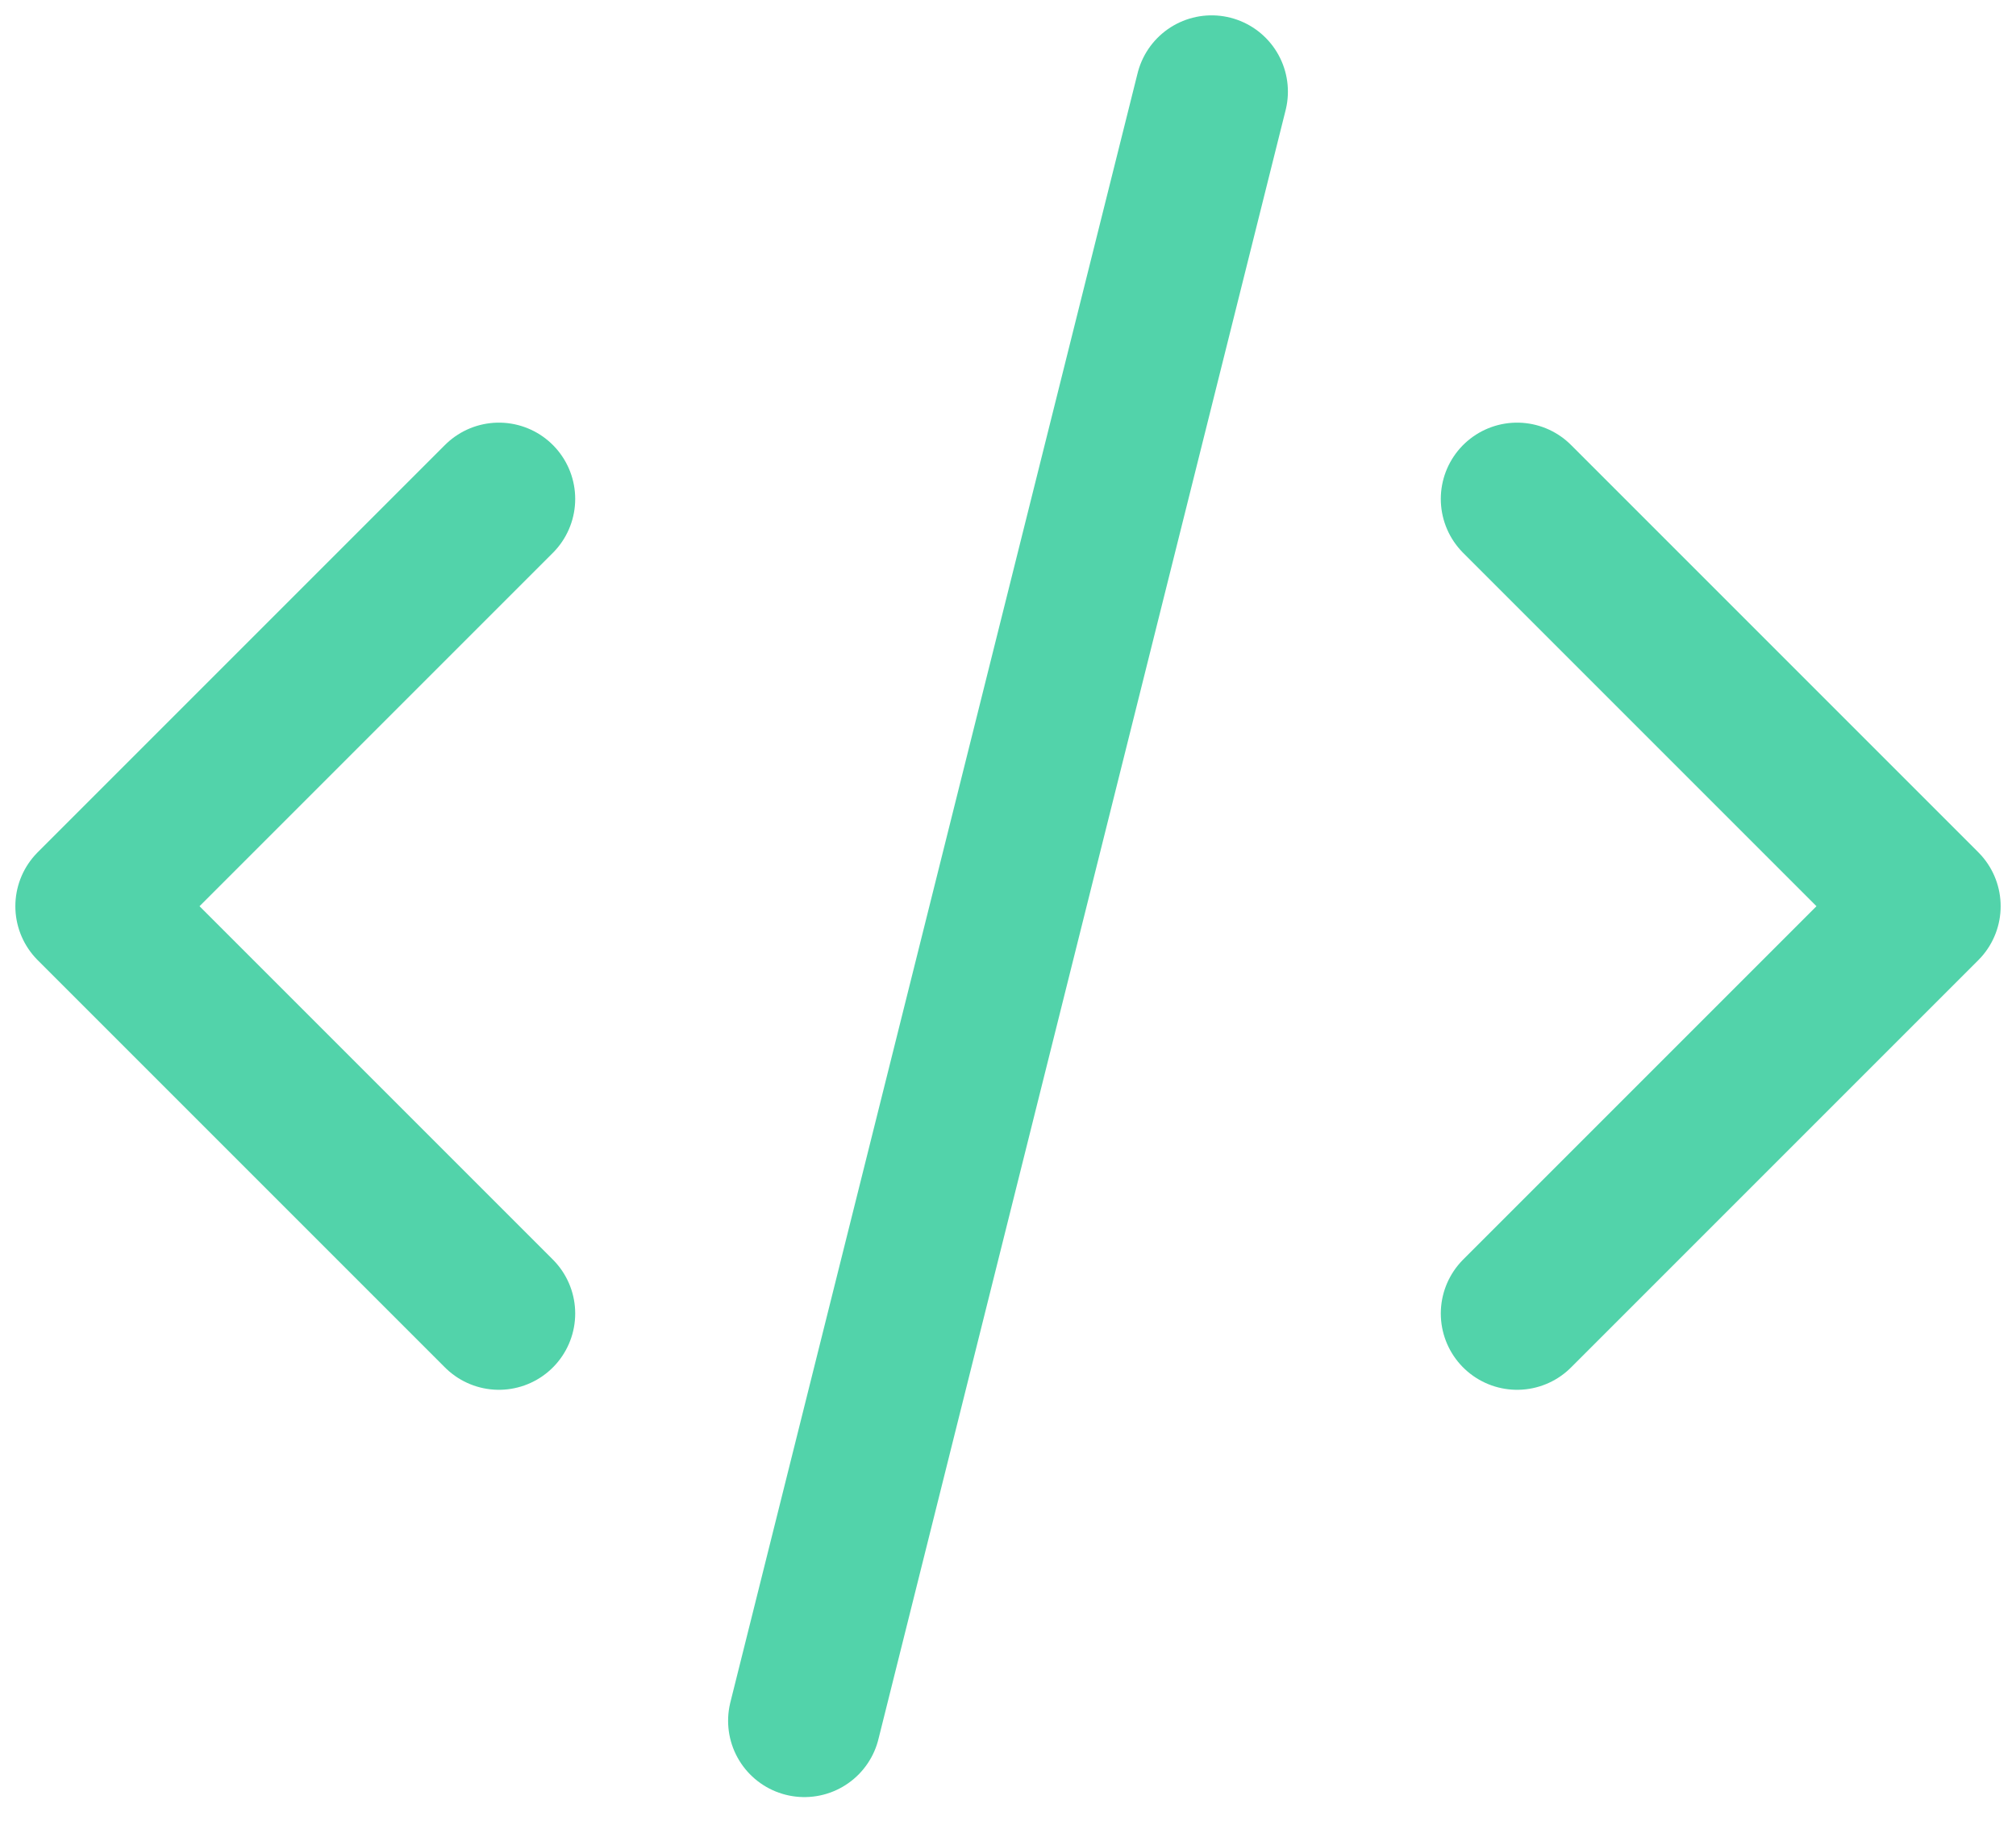
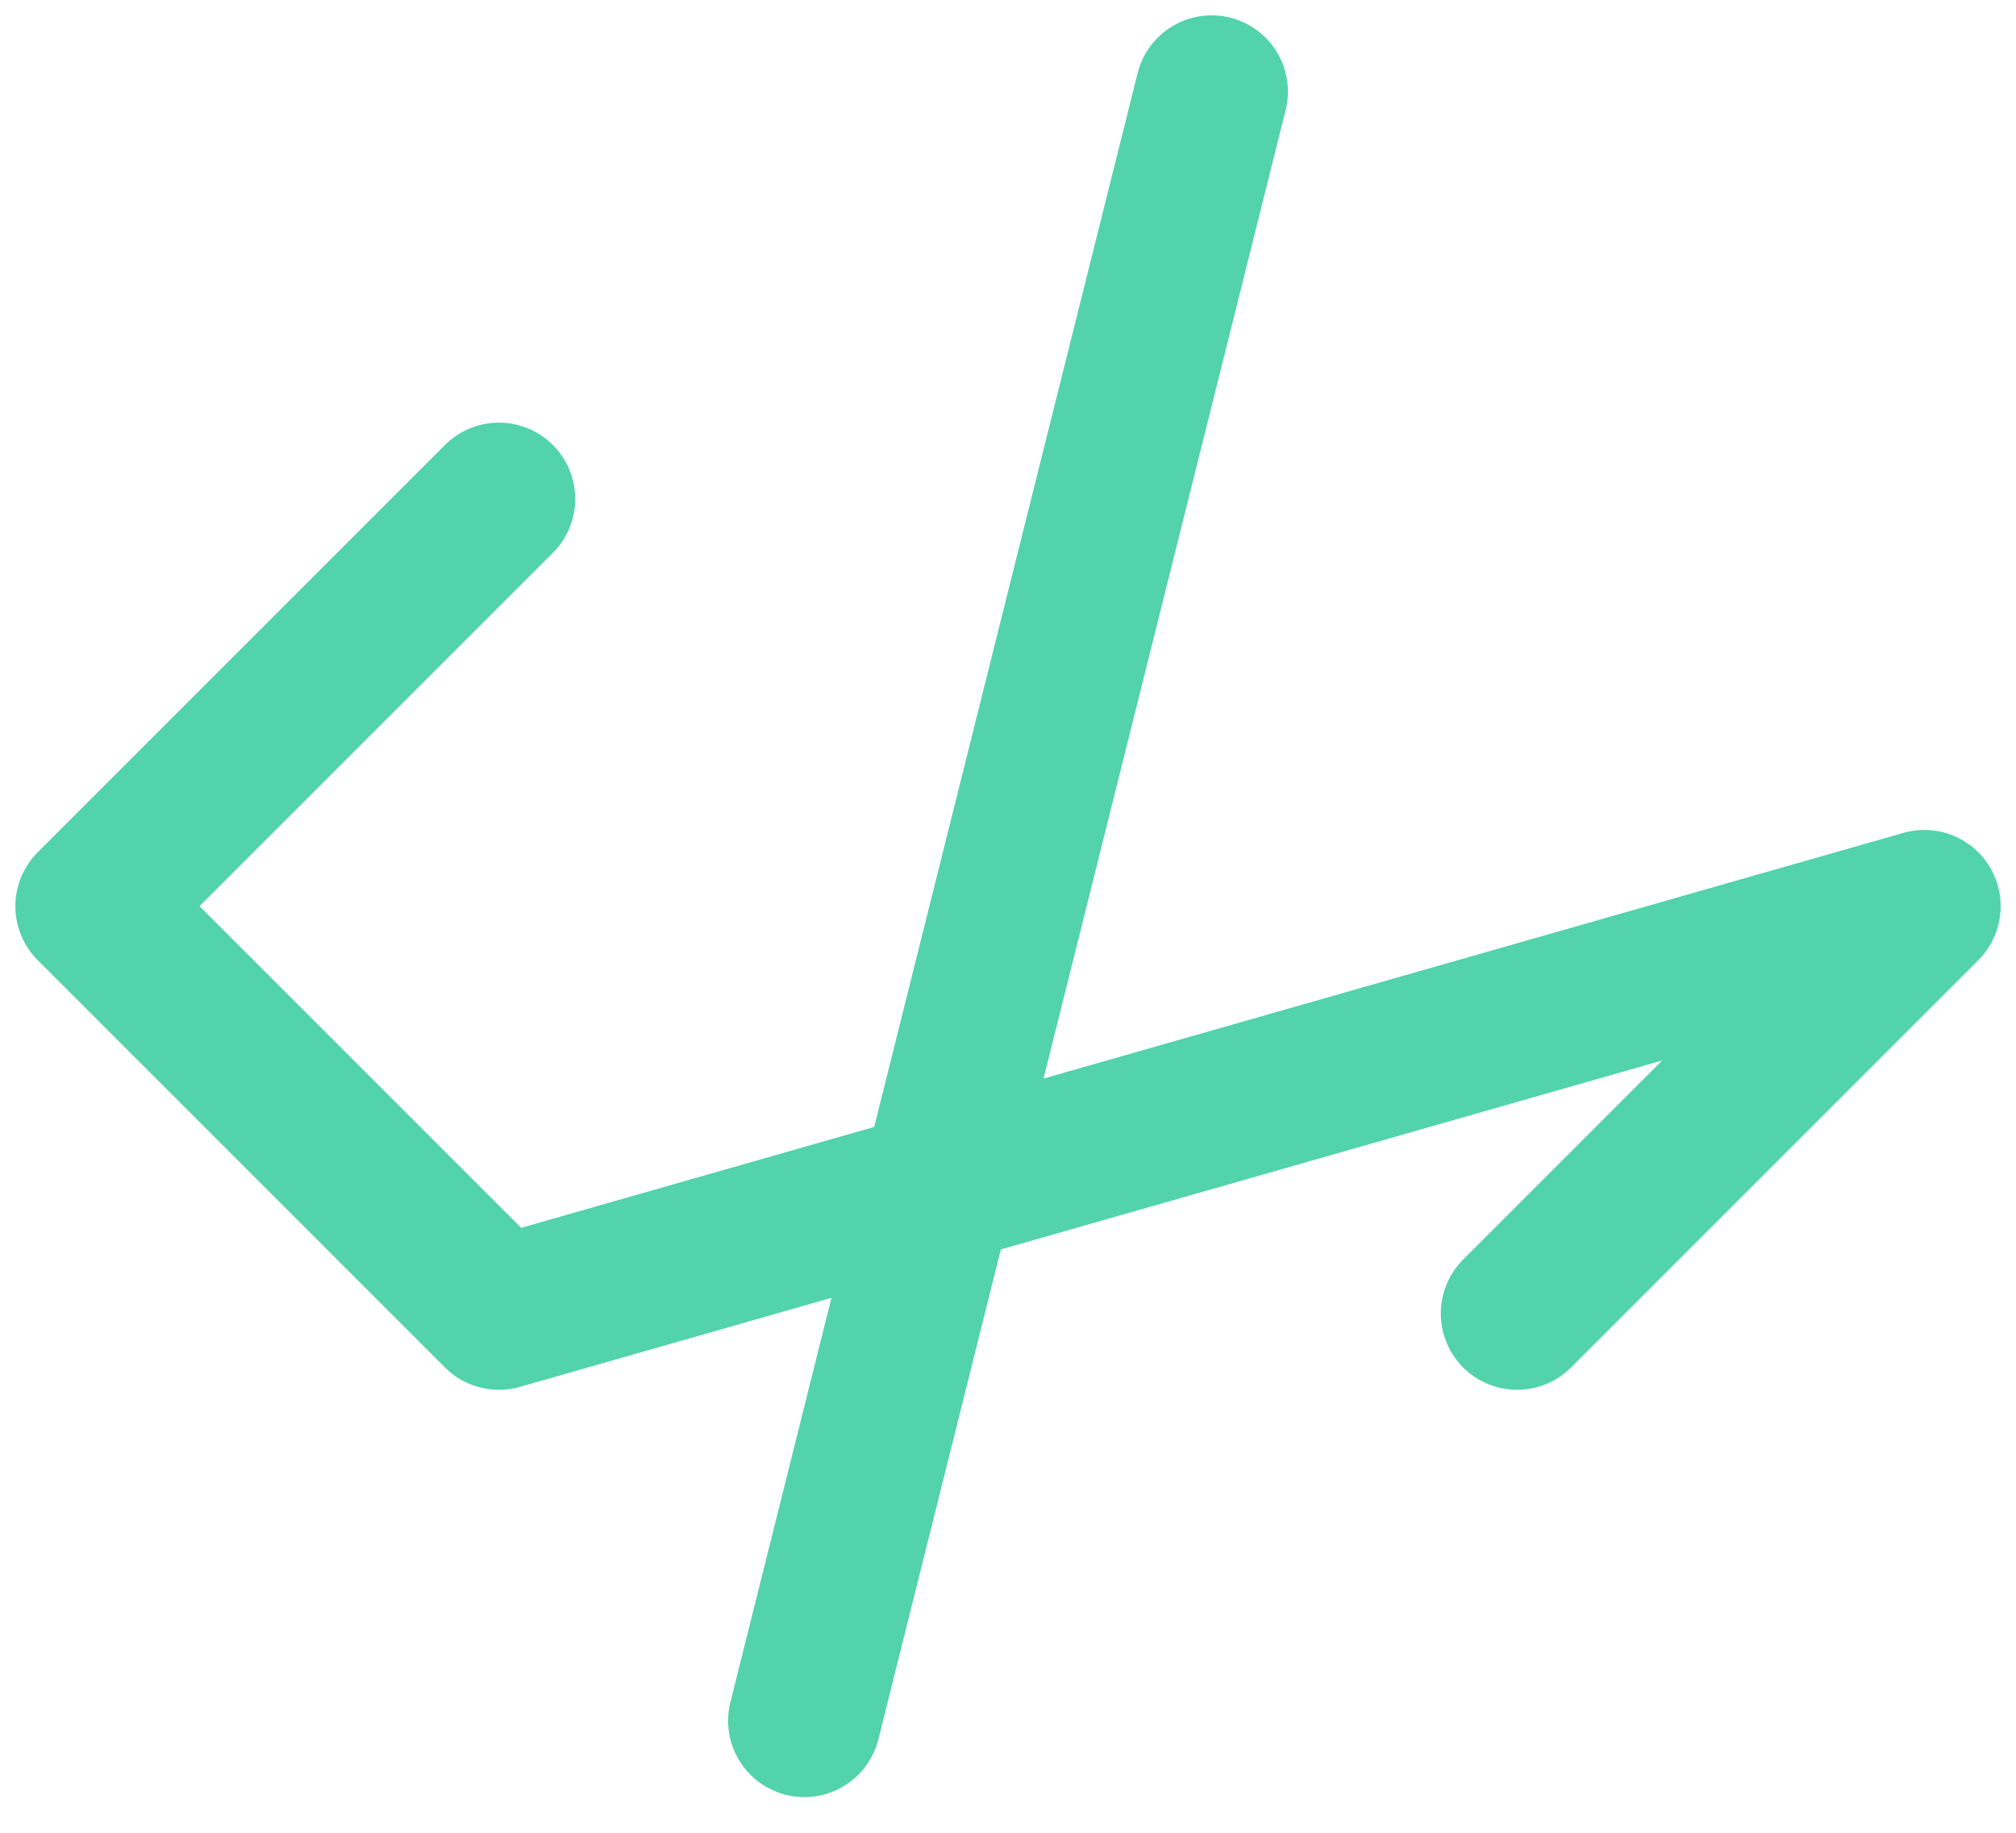
<svg xmlns="http://www.w3.org/2000/svg" width="44" height="40" viewBox="0 0 44 40" fill="none">
  <g id="Frame 1000003627">
-     <path id="Vector" d="M10.889 10.889L2 19.778L10.889 28.667M33.111 10.889L42 19.778L33.111 28.667M26.444 2L17.556 37.556" stroke="#52D3AA" stroke-width="3.33" stroke-linecap="round" stroke-linejoin="round" />
+     <path id="Vector" d="M10.889 10.889L2 19.778L10.889 28.667L42 19.778L33.111 28.667M26.444 2L17.556 37.556" stroke="#52D3AA" stroke-width="3.33" stroke-linecap="round" stroke-linejoin="round" />
  </g>
</svg>